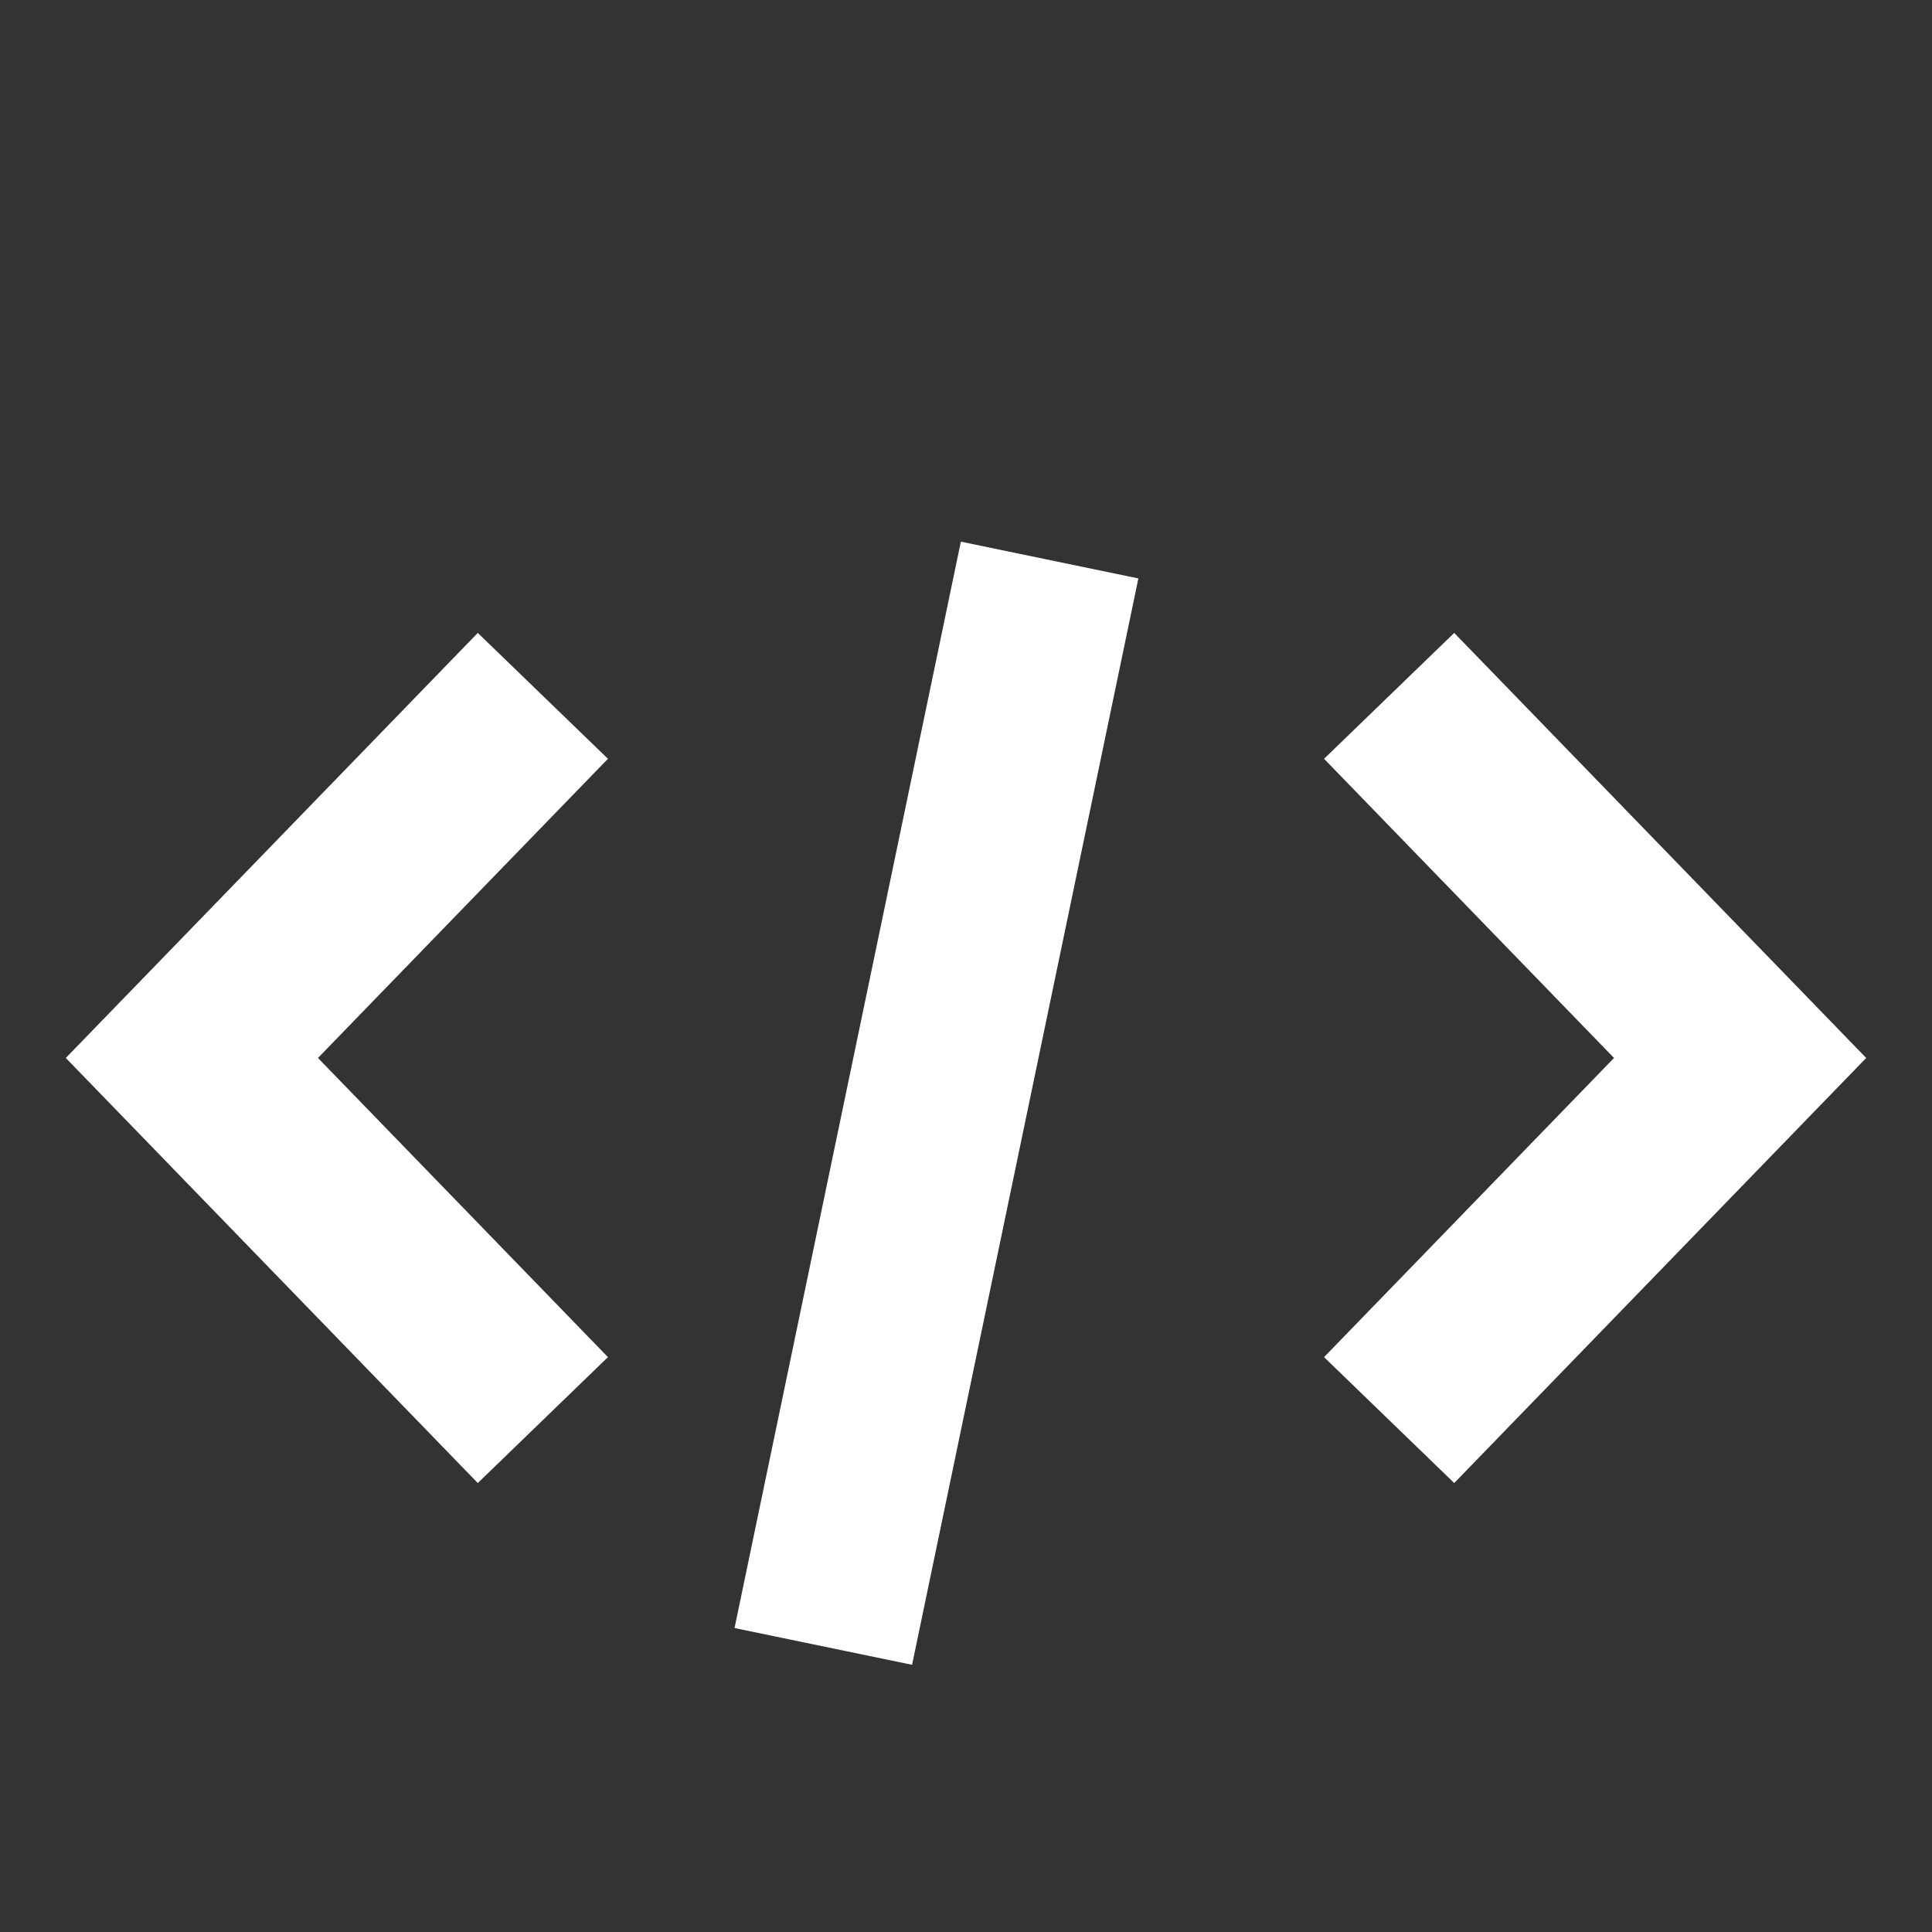
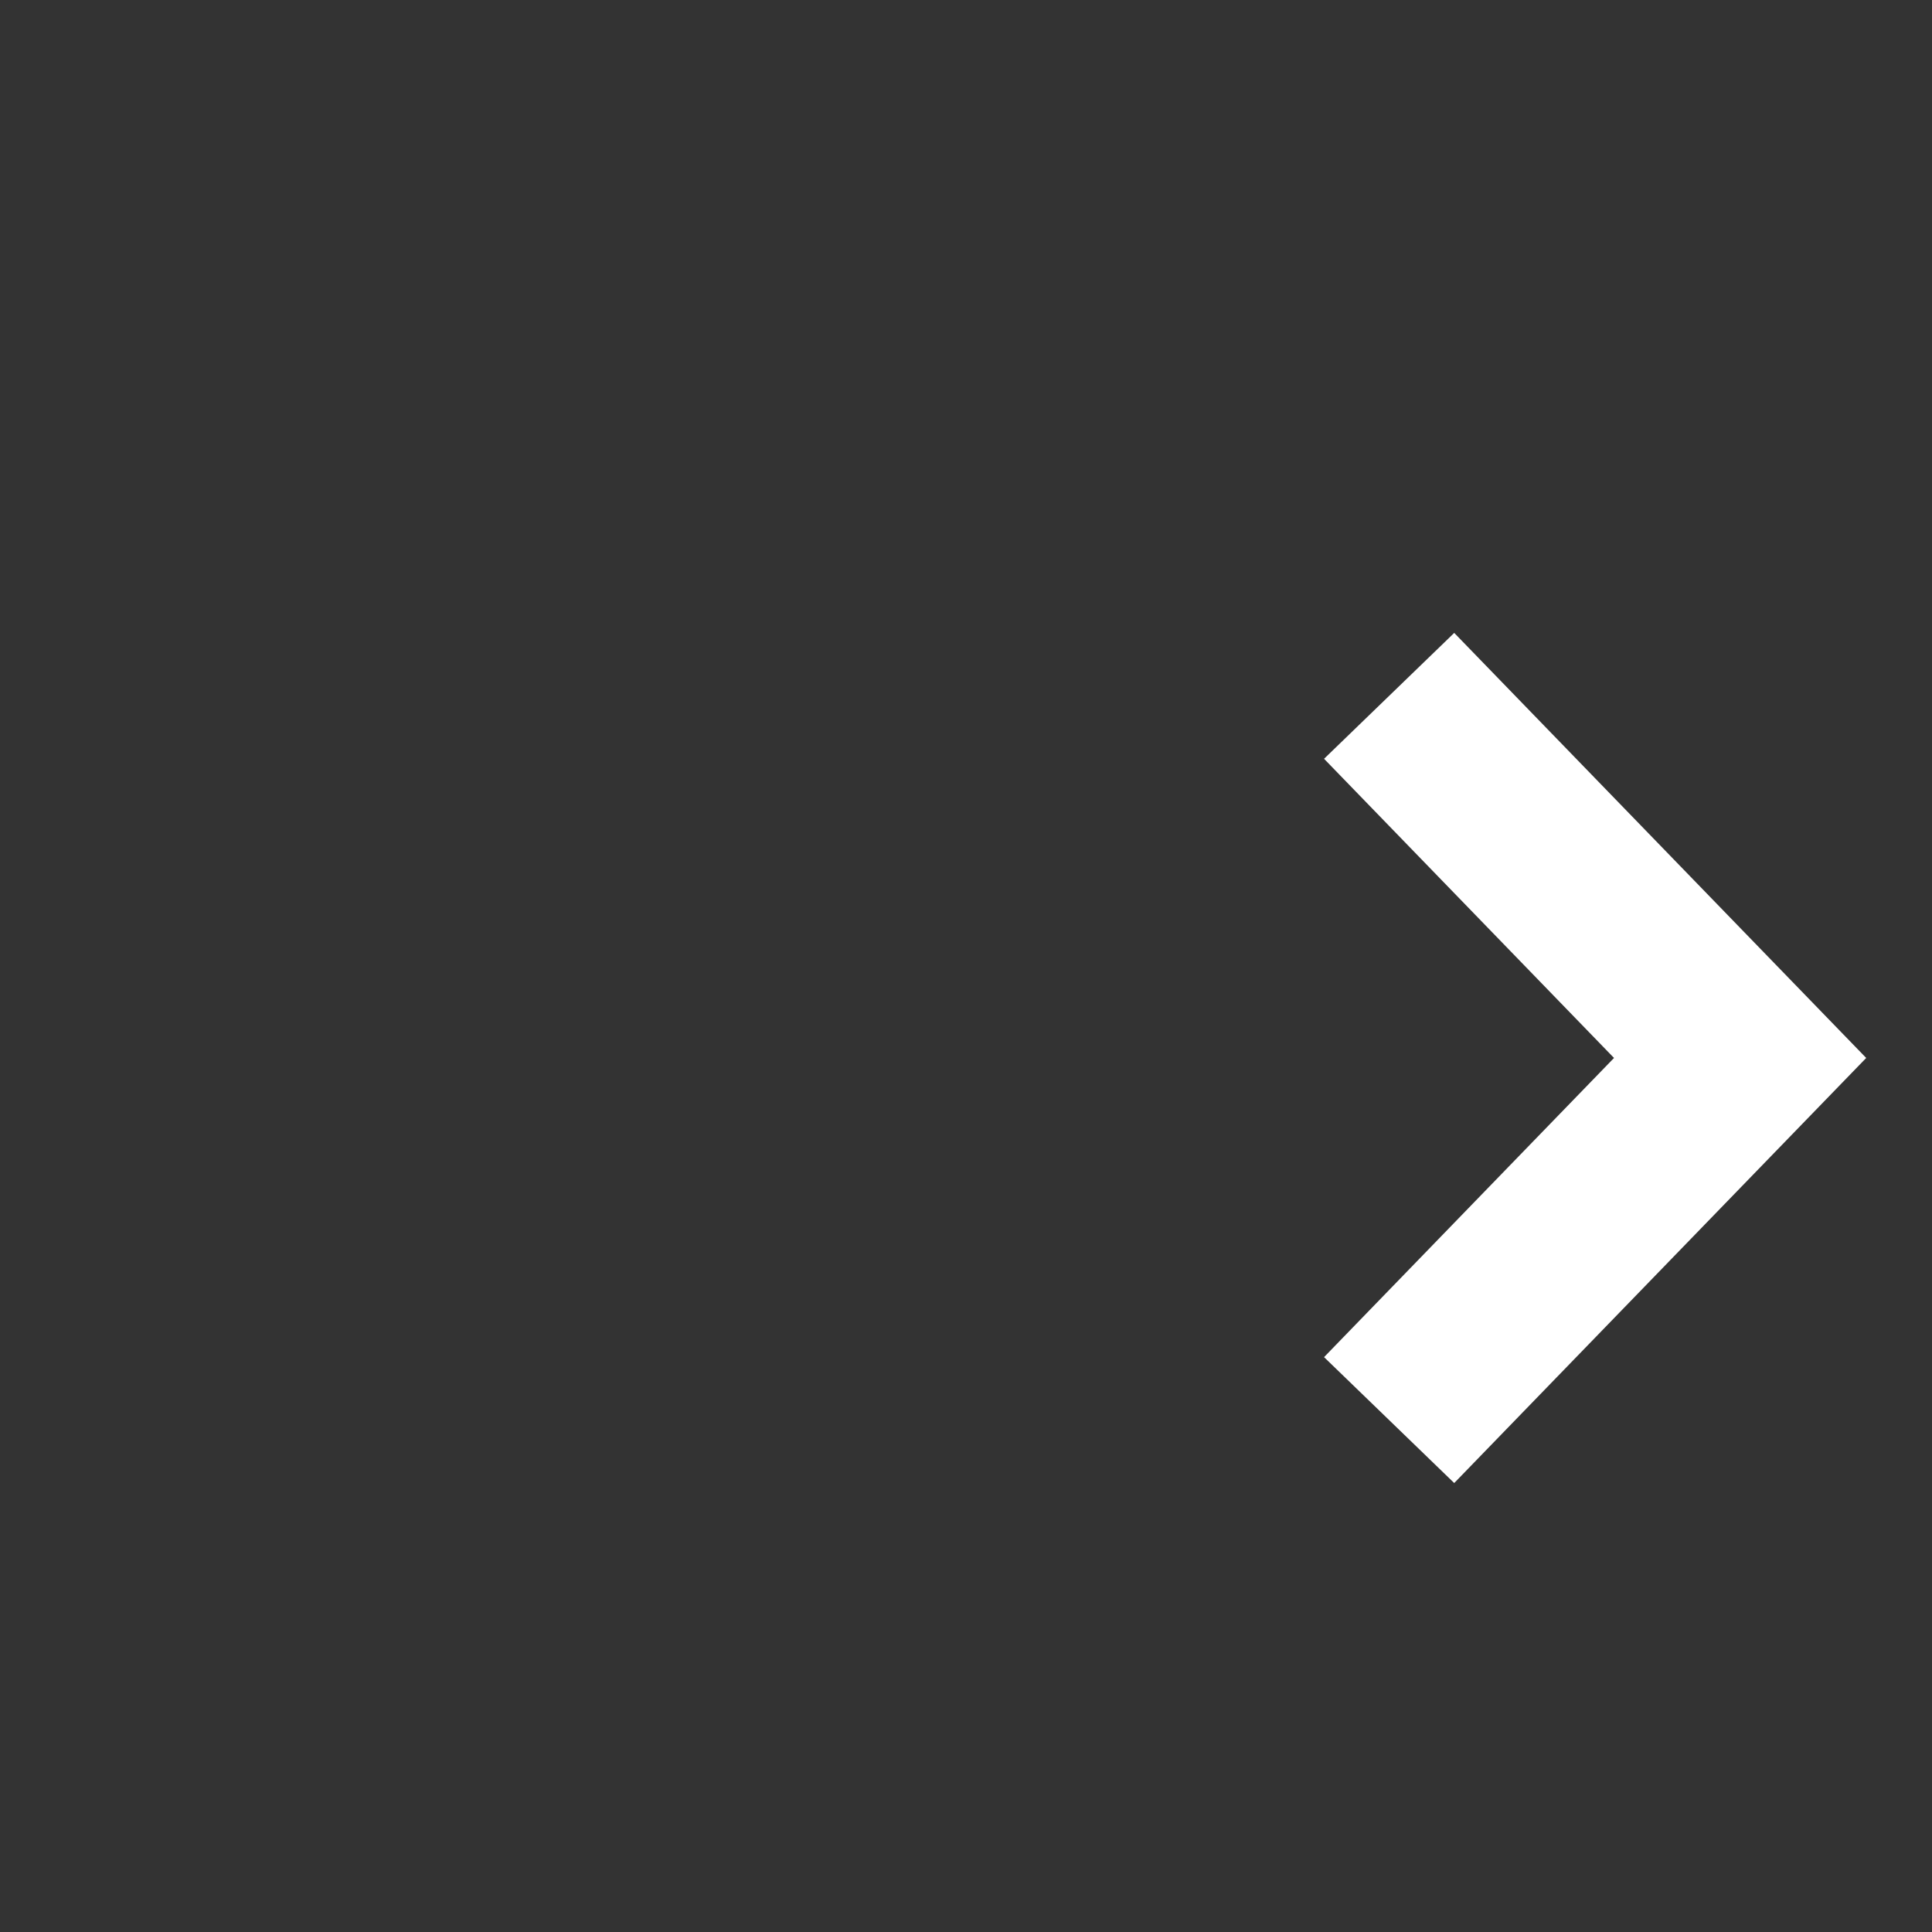
<svg xmlns="http://www.w3.org/2000/svg" version="1.1" id="Layer_1" x="0px" y="0px" width="100px" height="100px" viewBox="0 0 100 100" enable-background="new 0 0 100 100" xml:space="preserve">
  <rect x="0" y="0" width="100" height="100" fill="#333333" stroke="none" />
  <g>
-     <polygon fill="#FFFFFF" points="49.734,28.036 38.02,84.267 47.209,86.17 58.922,29.94  " />
-     <polygon fill="#FFFFFF" points="24.73,32.759 3.406,54.76 24.73,76.762 31.467,70.245 16.458,54.76 31.467,39.275  " />
    <polygon fill="#FFFFFF" points="75.27,32.759 68.533,39.275 83.541,54.76 68.533,70.245 75.27,76.762 96.594,54.76  " />
  </g>
</svg>